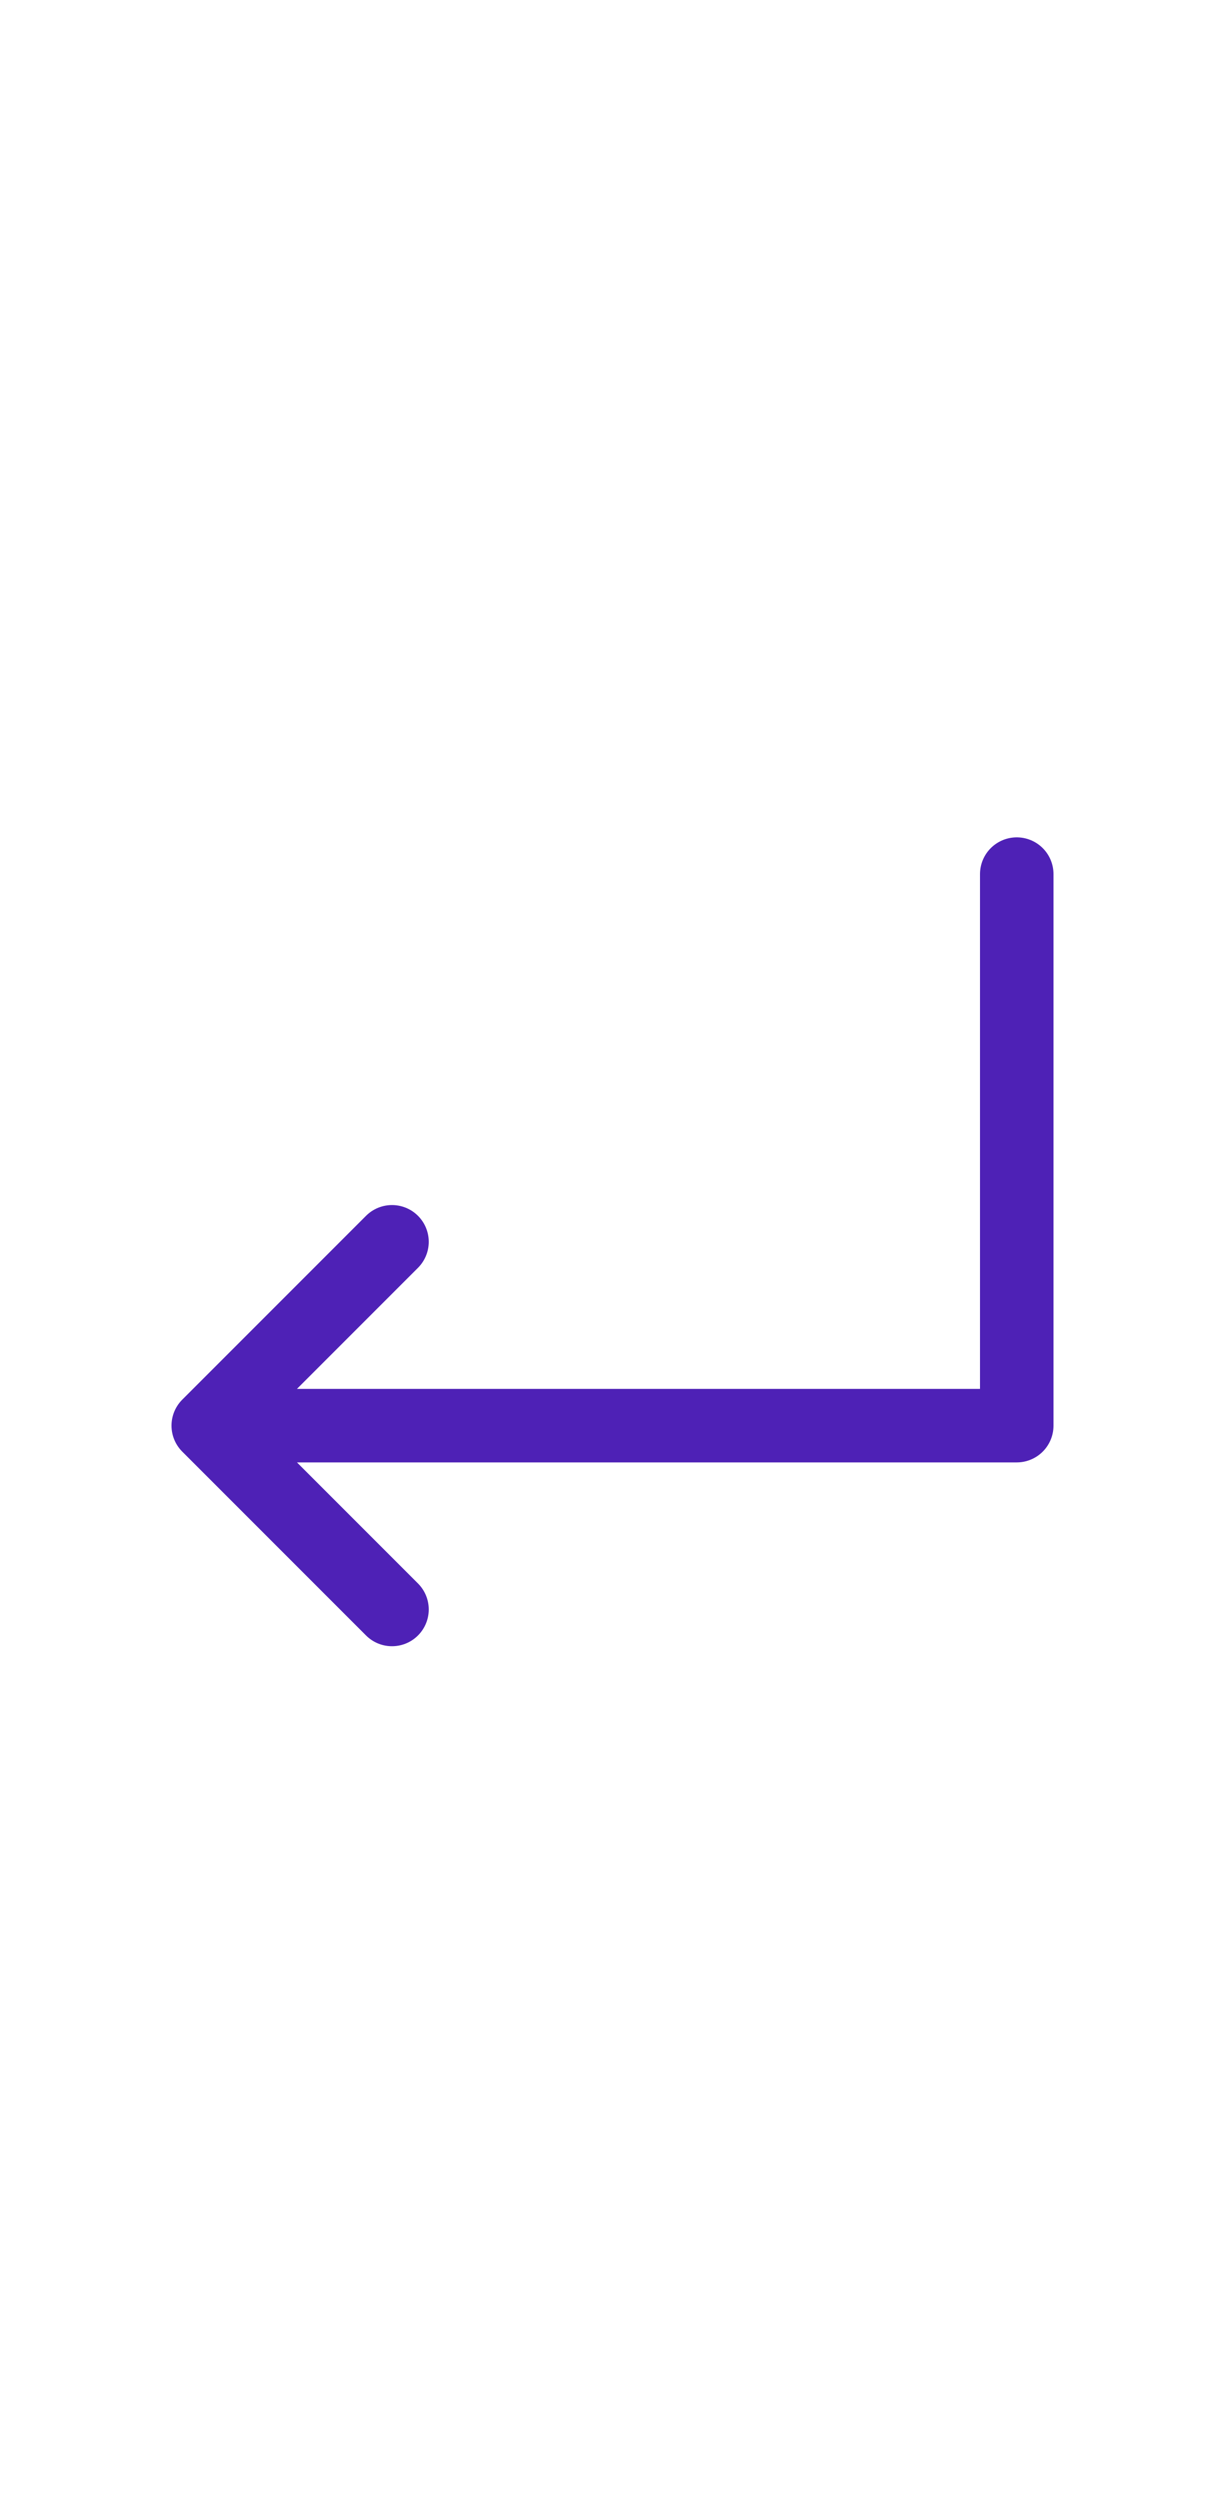
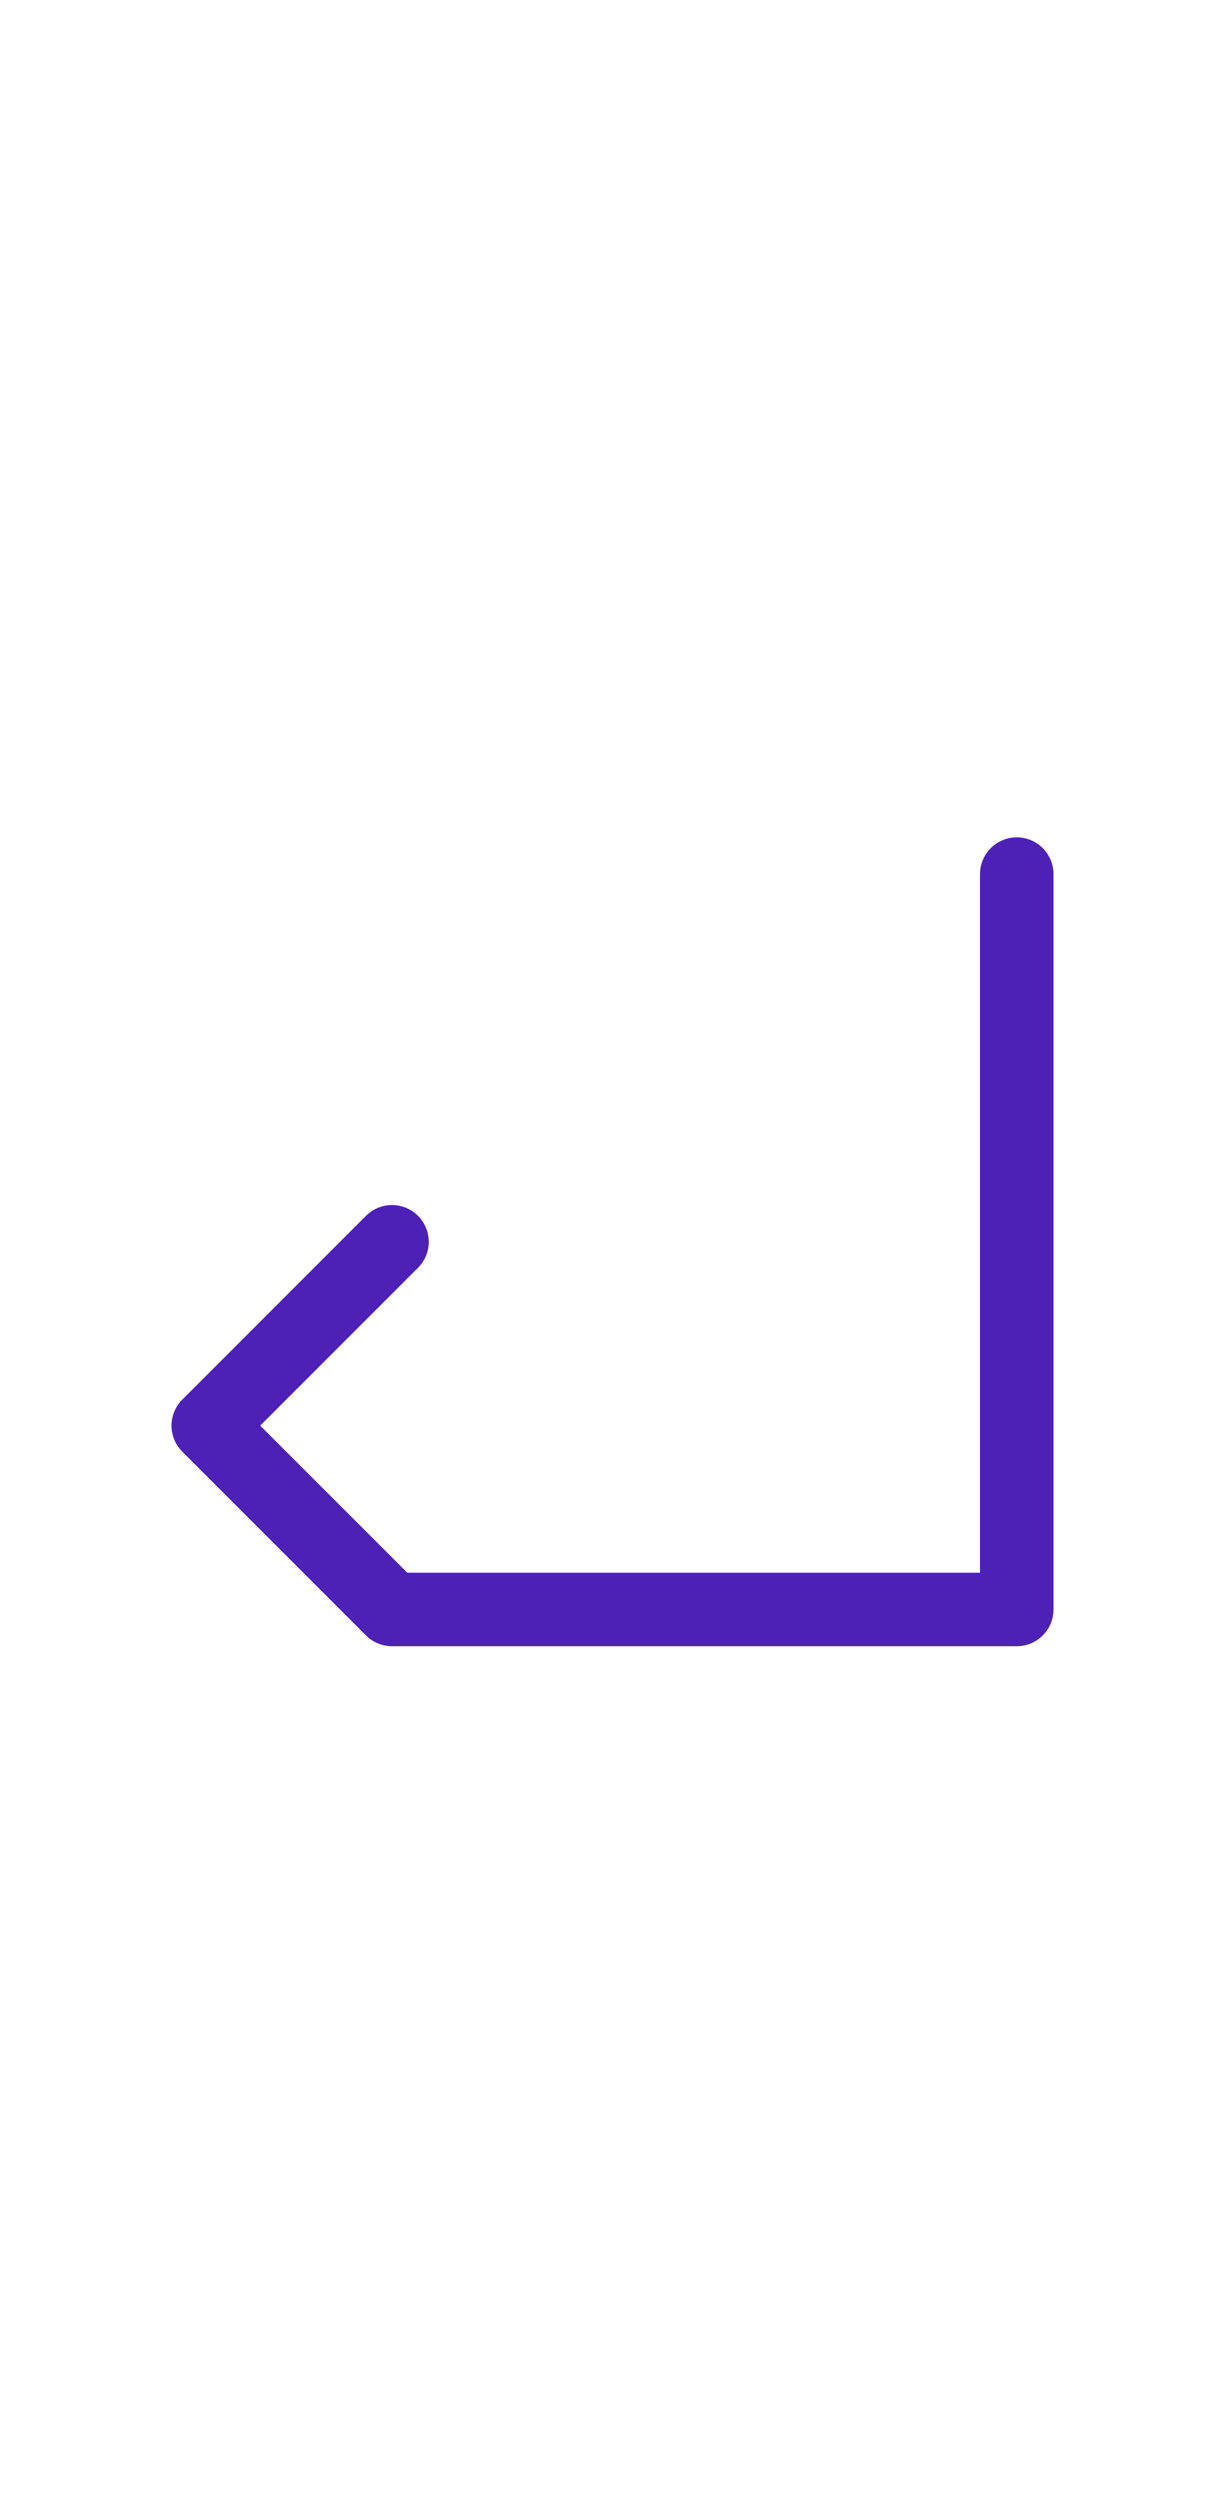
<svg xmlns="http://www.w3.org/2000/svg" width="25" height="51" viewBox="0 0 25 51" fill="none">
-   <path d="M8 25.333L4.25 29.083M4.25 29.083L8 32.833M4.25 29.083H20.75V17.832" stroke="#4E21B6" stroke-width="1.5" stroke-linecap="round" stroke-linejoin="round" />
+   <path d="M8 25.333L4.25 29.083M4.25 29.083L8 32.833H20.75V17.832" stroke="#4E21B6" stroke-width="1.5" stroke-linecap="round" stroke-linejoin="round" />
</svg>